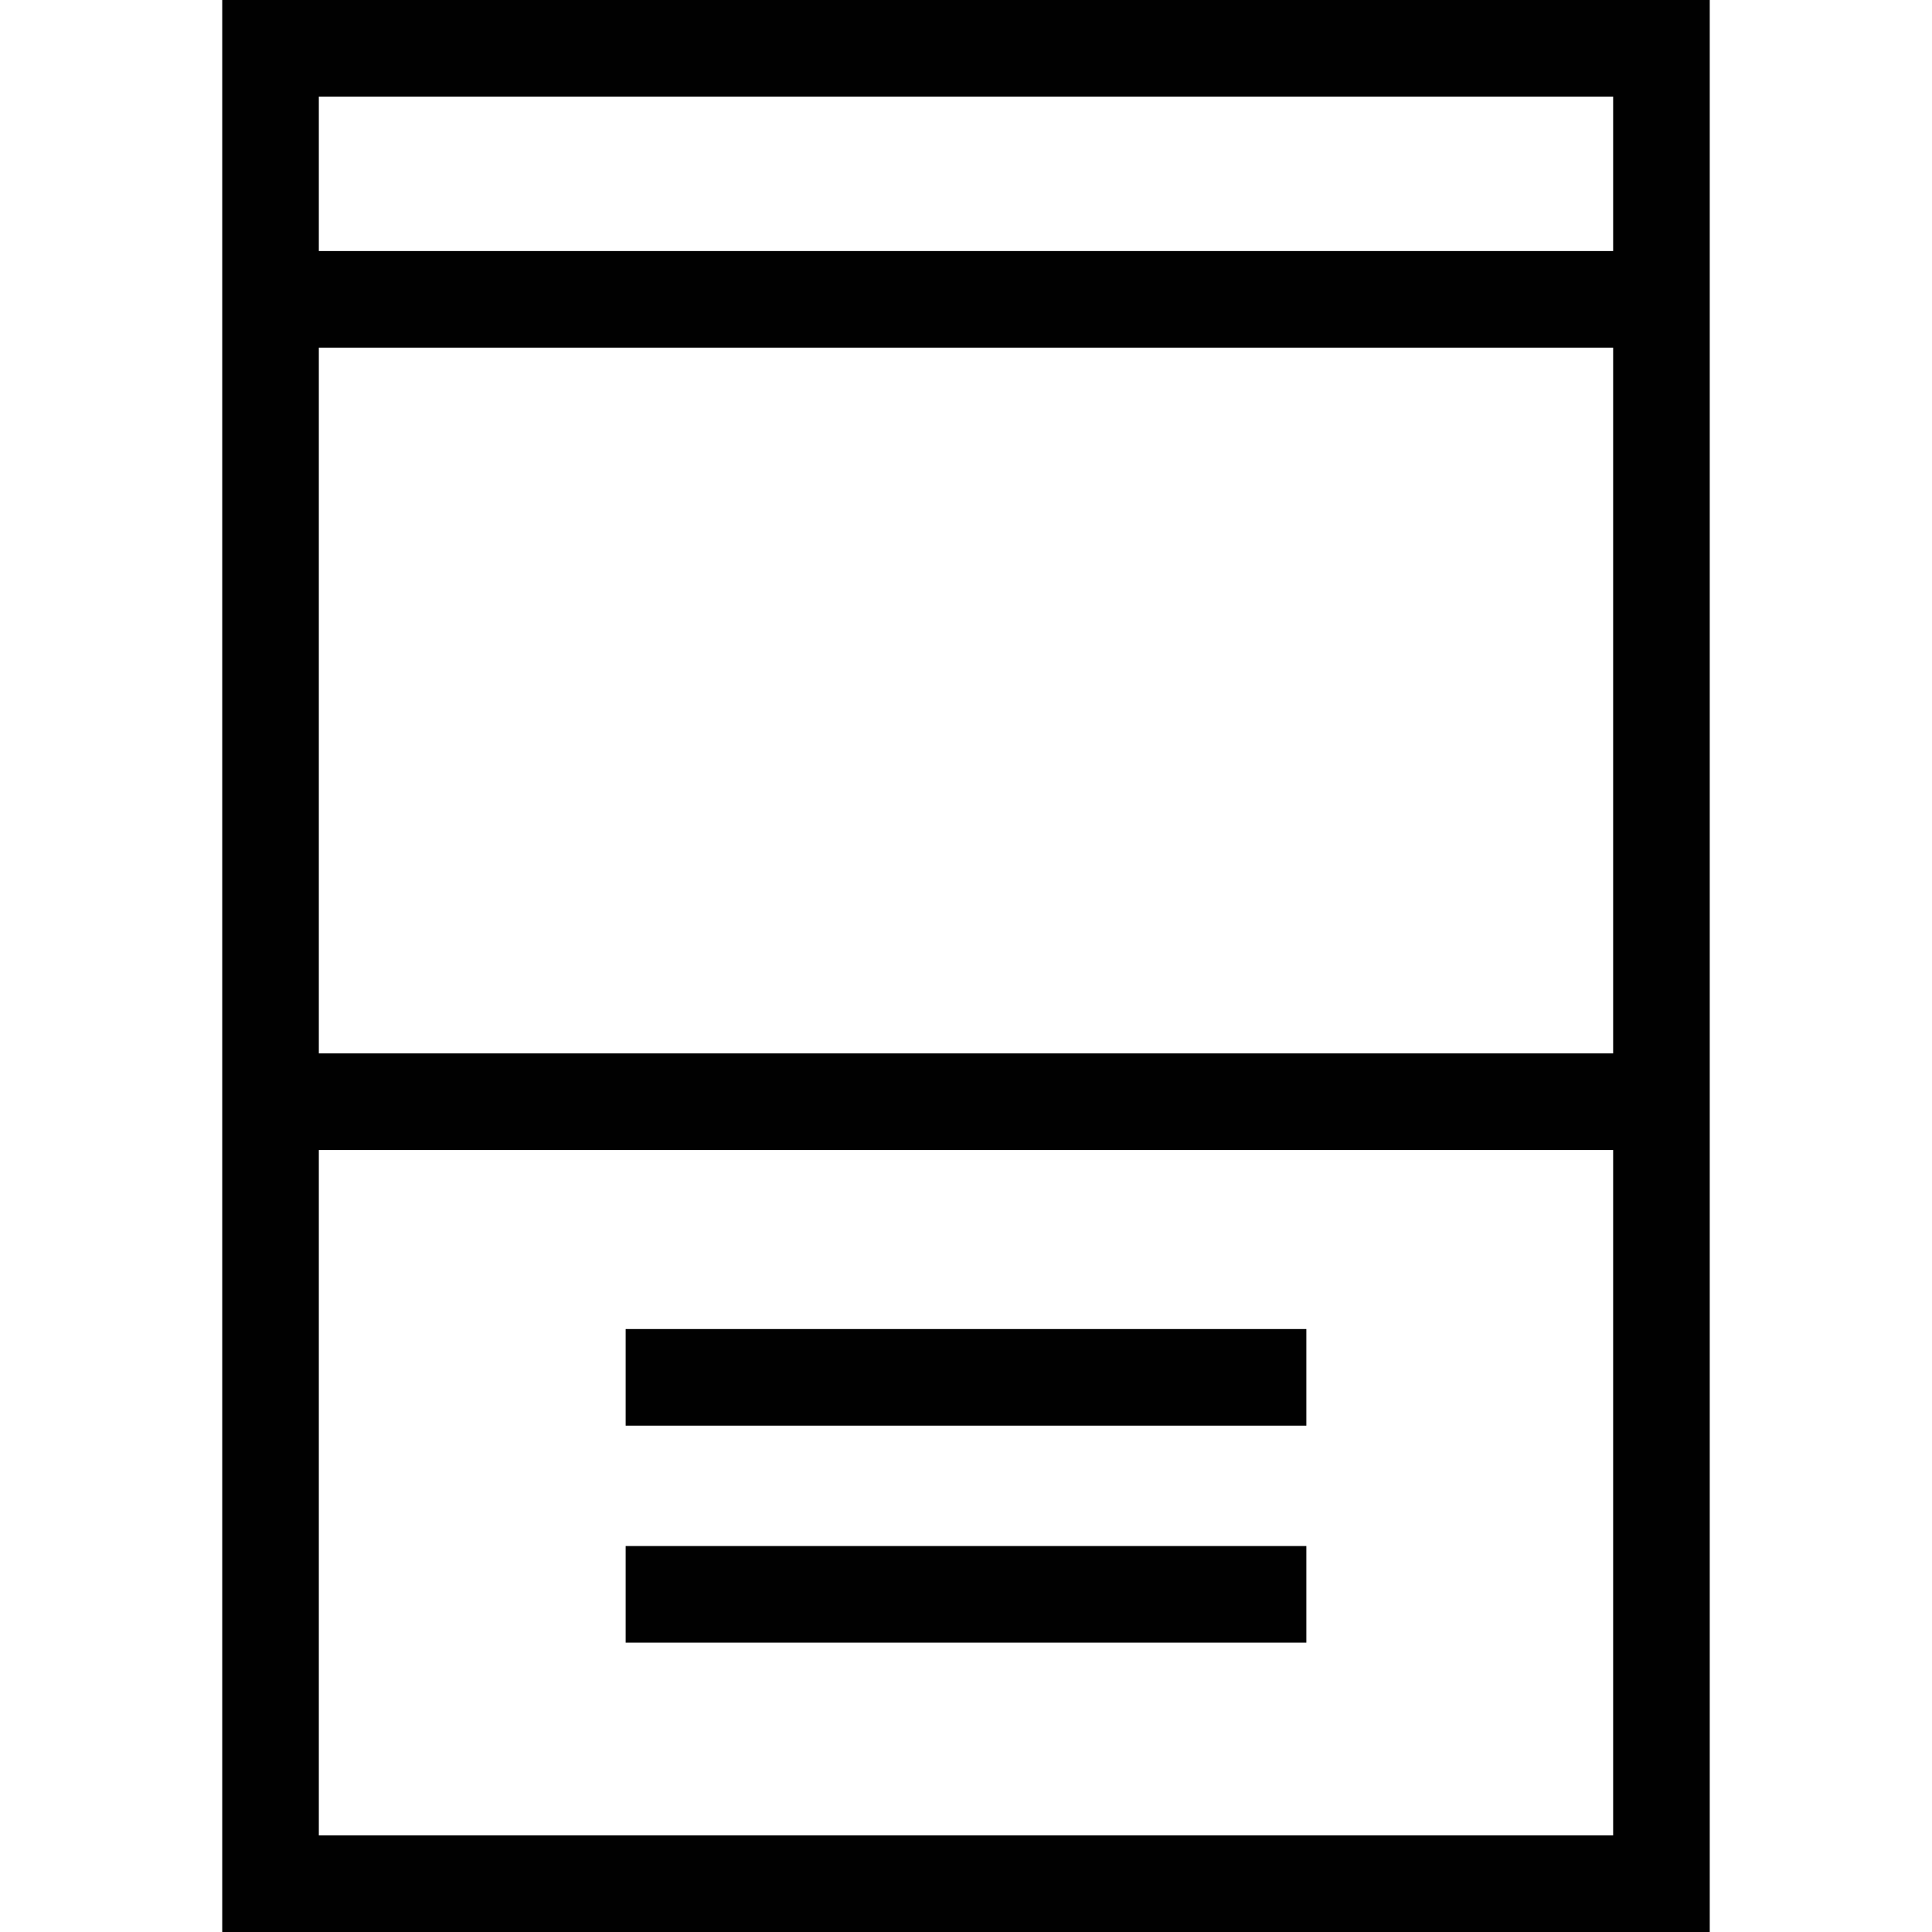
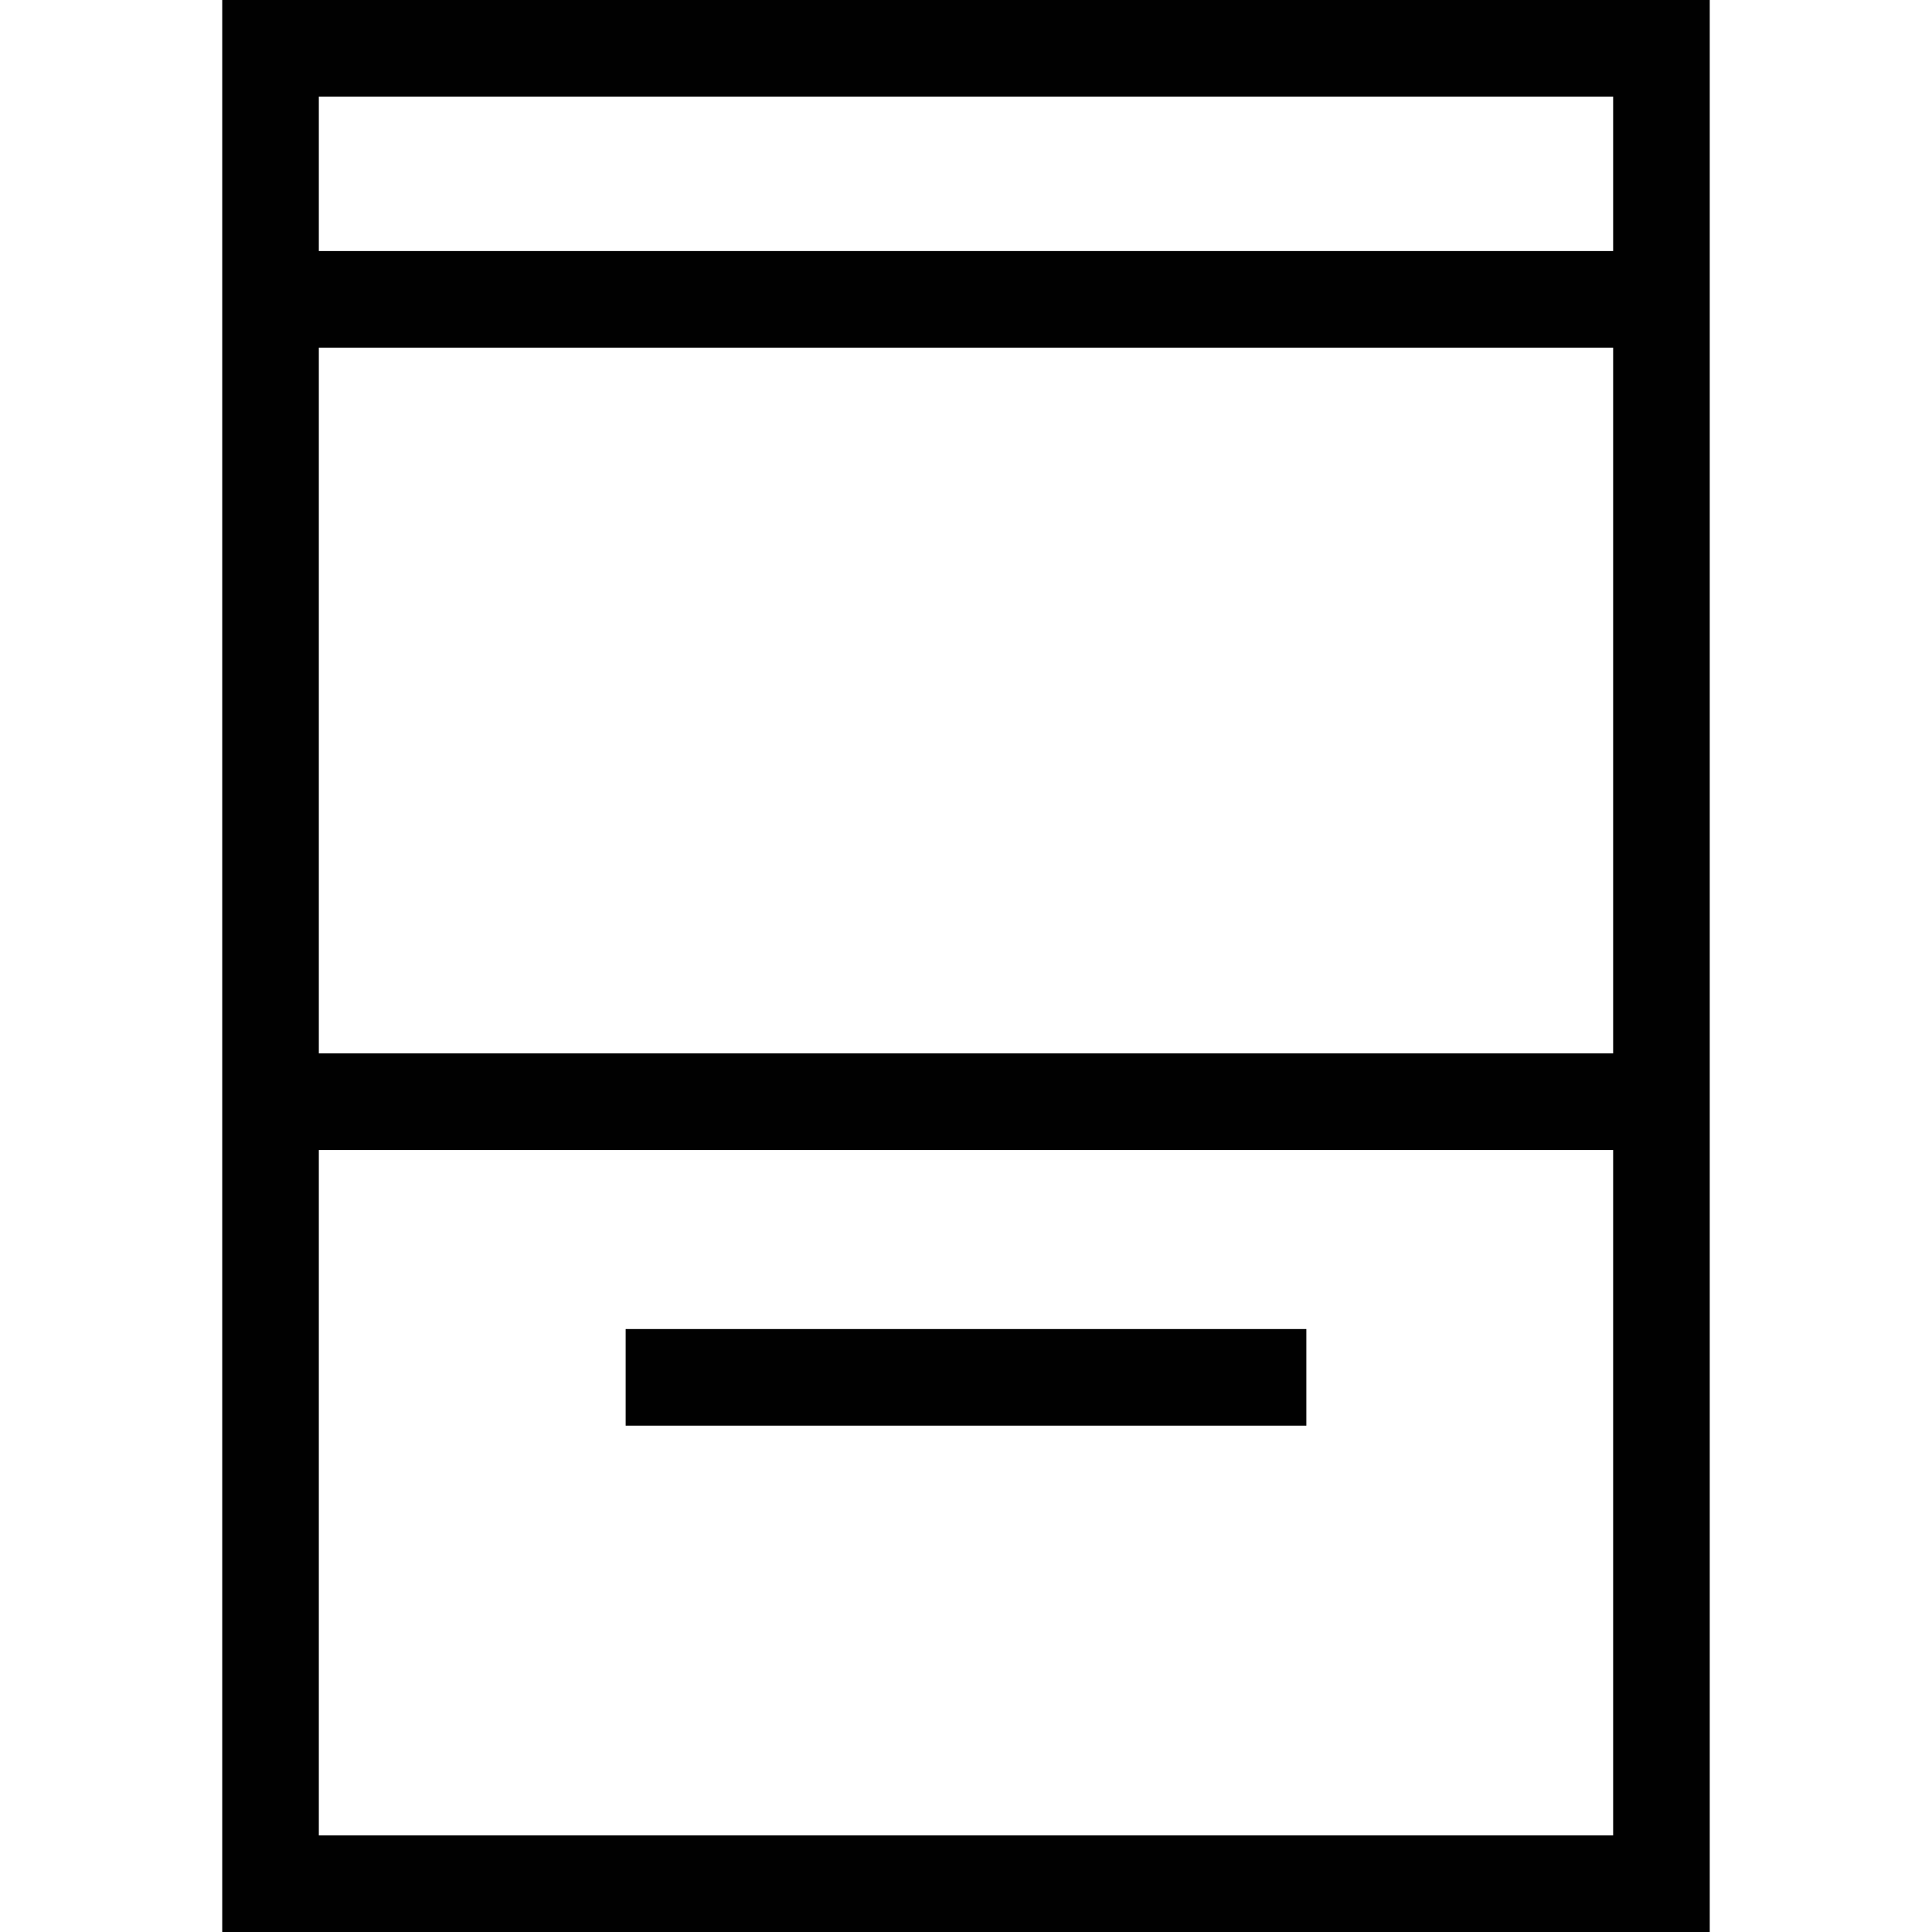
<svg xmlns="http://www.w3.org/2000/svg" version="1.0" id="Calque_1" x="0px" y="0px" viewBox="0 0 80 80" style="enable-background:new 0 0 80 80;" xml:space="preserve">
  <style type="text/css">
	.st0{fill:#010101;}
</style>
  <g>
    <path class="st0" d="M9.202,0v10.395v37.224V80h61.595V47.619V10.395V0H9.202z M13.202,14.395h53.595v29.224H13.202V14.395z    M66.798,76H13.202V47.619h53.595V76z M13.202,10.395V4h53.595v6.395H13.202z" />
-     <rect x="25.907" y="64.018" class="st0" width="28.186" height="4" />
    <rect x="25.907" y="55.033" class="st0" width="28.186" height="4" />
  </g>
</svg>